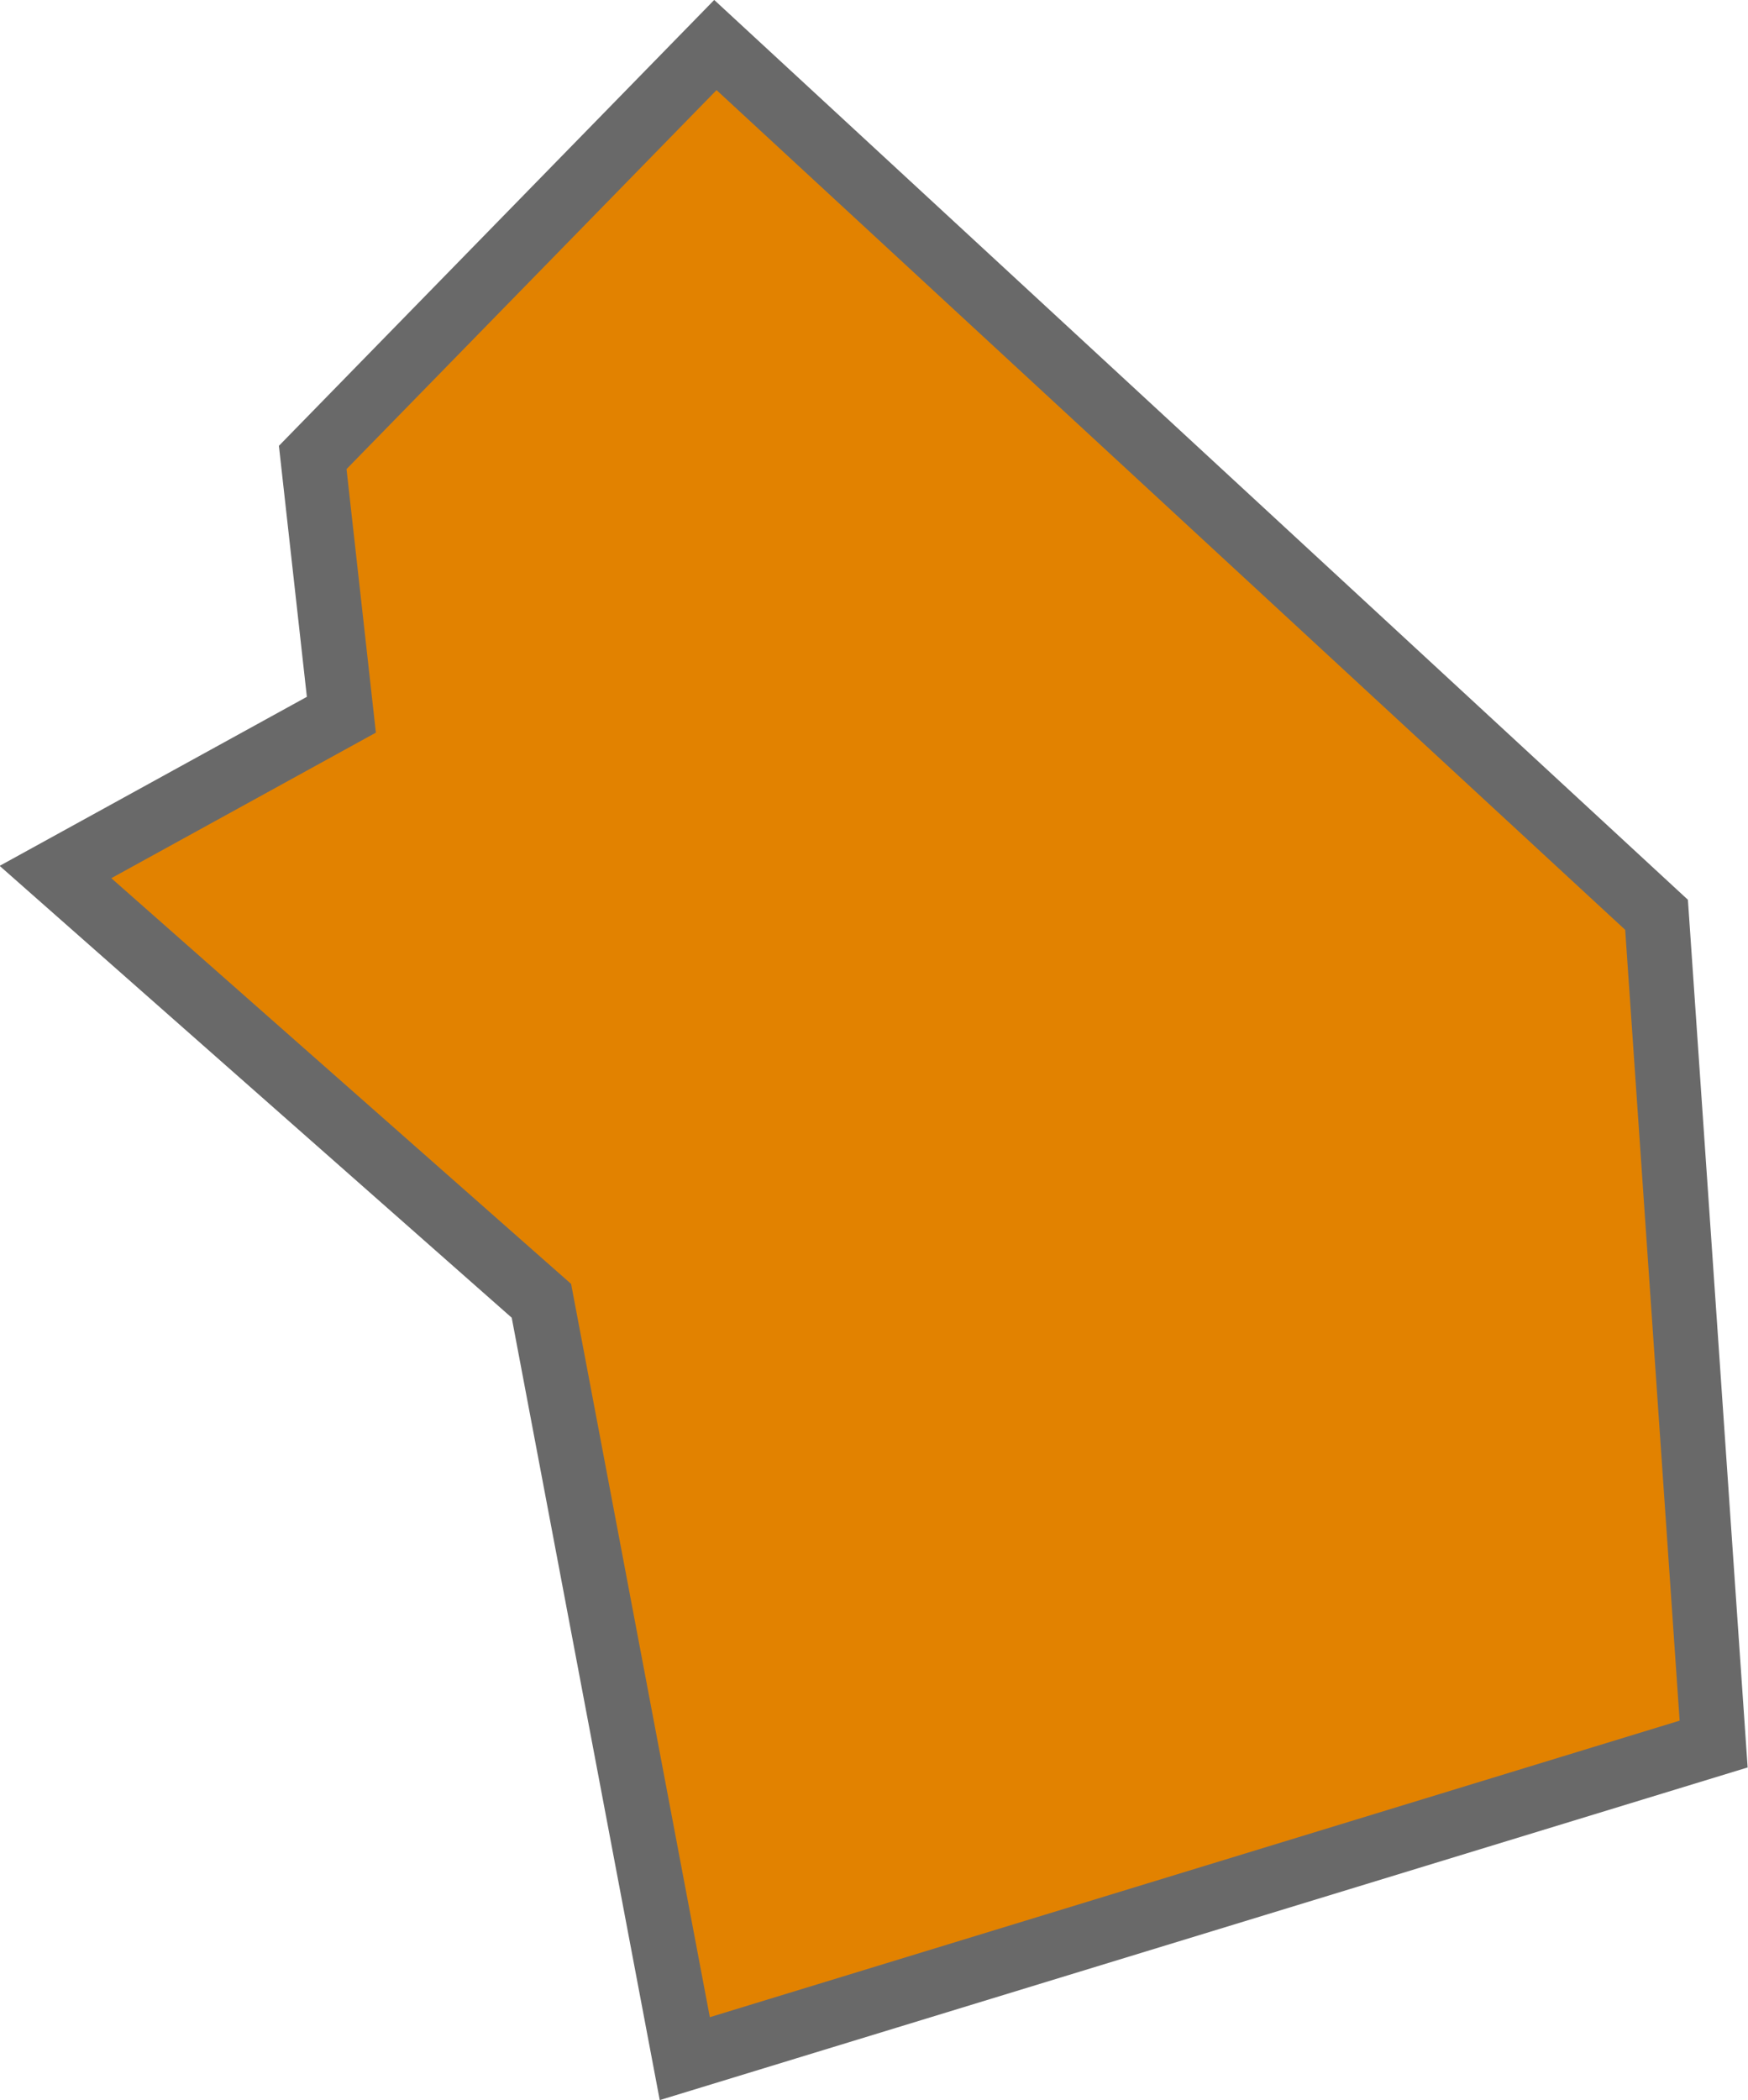
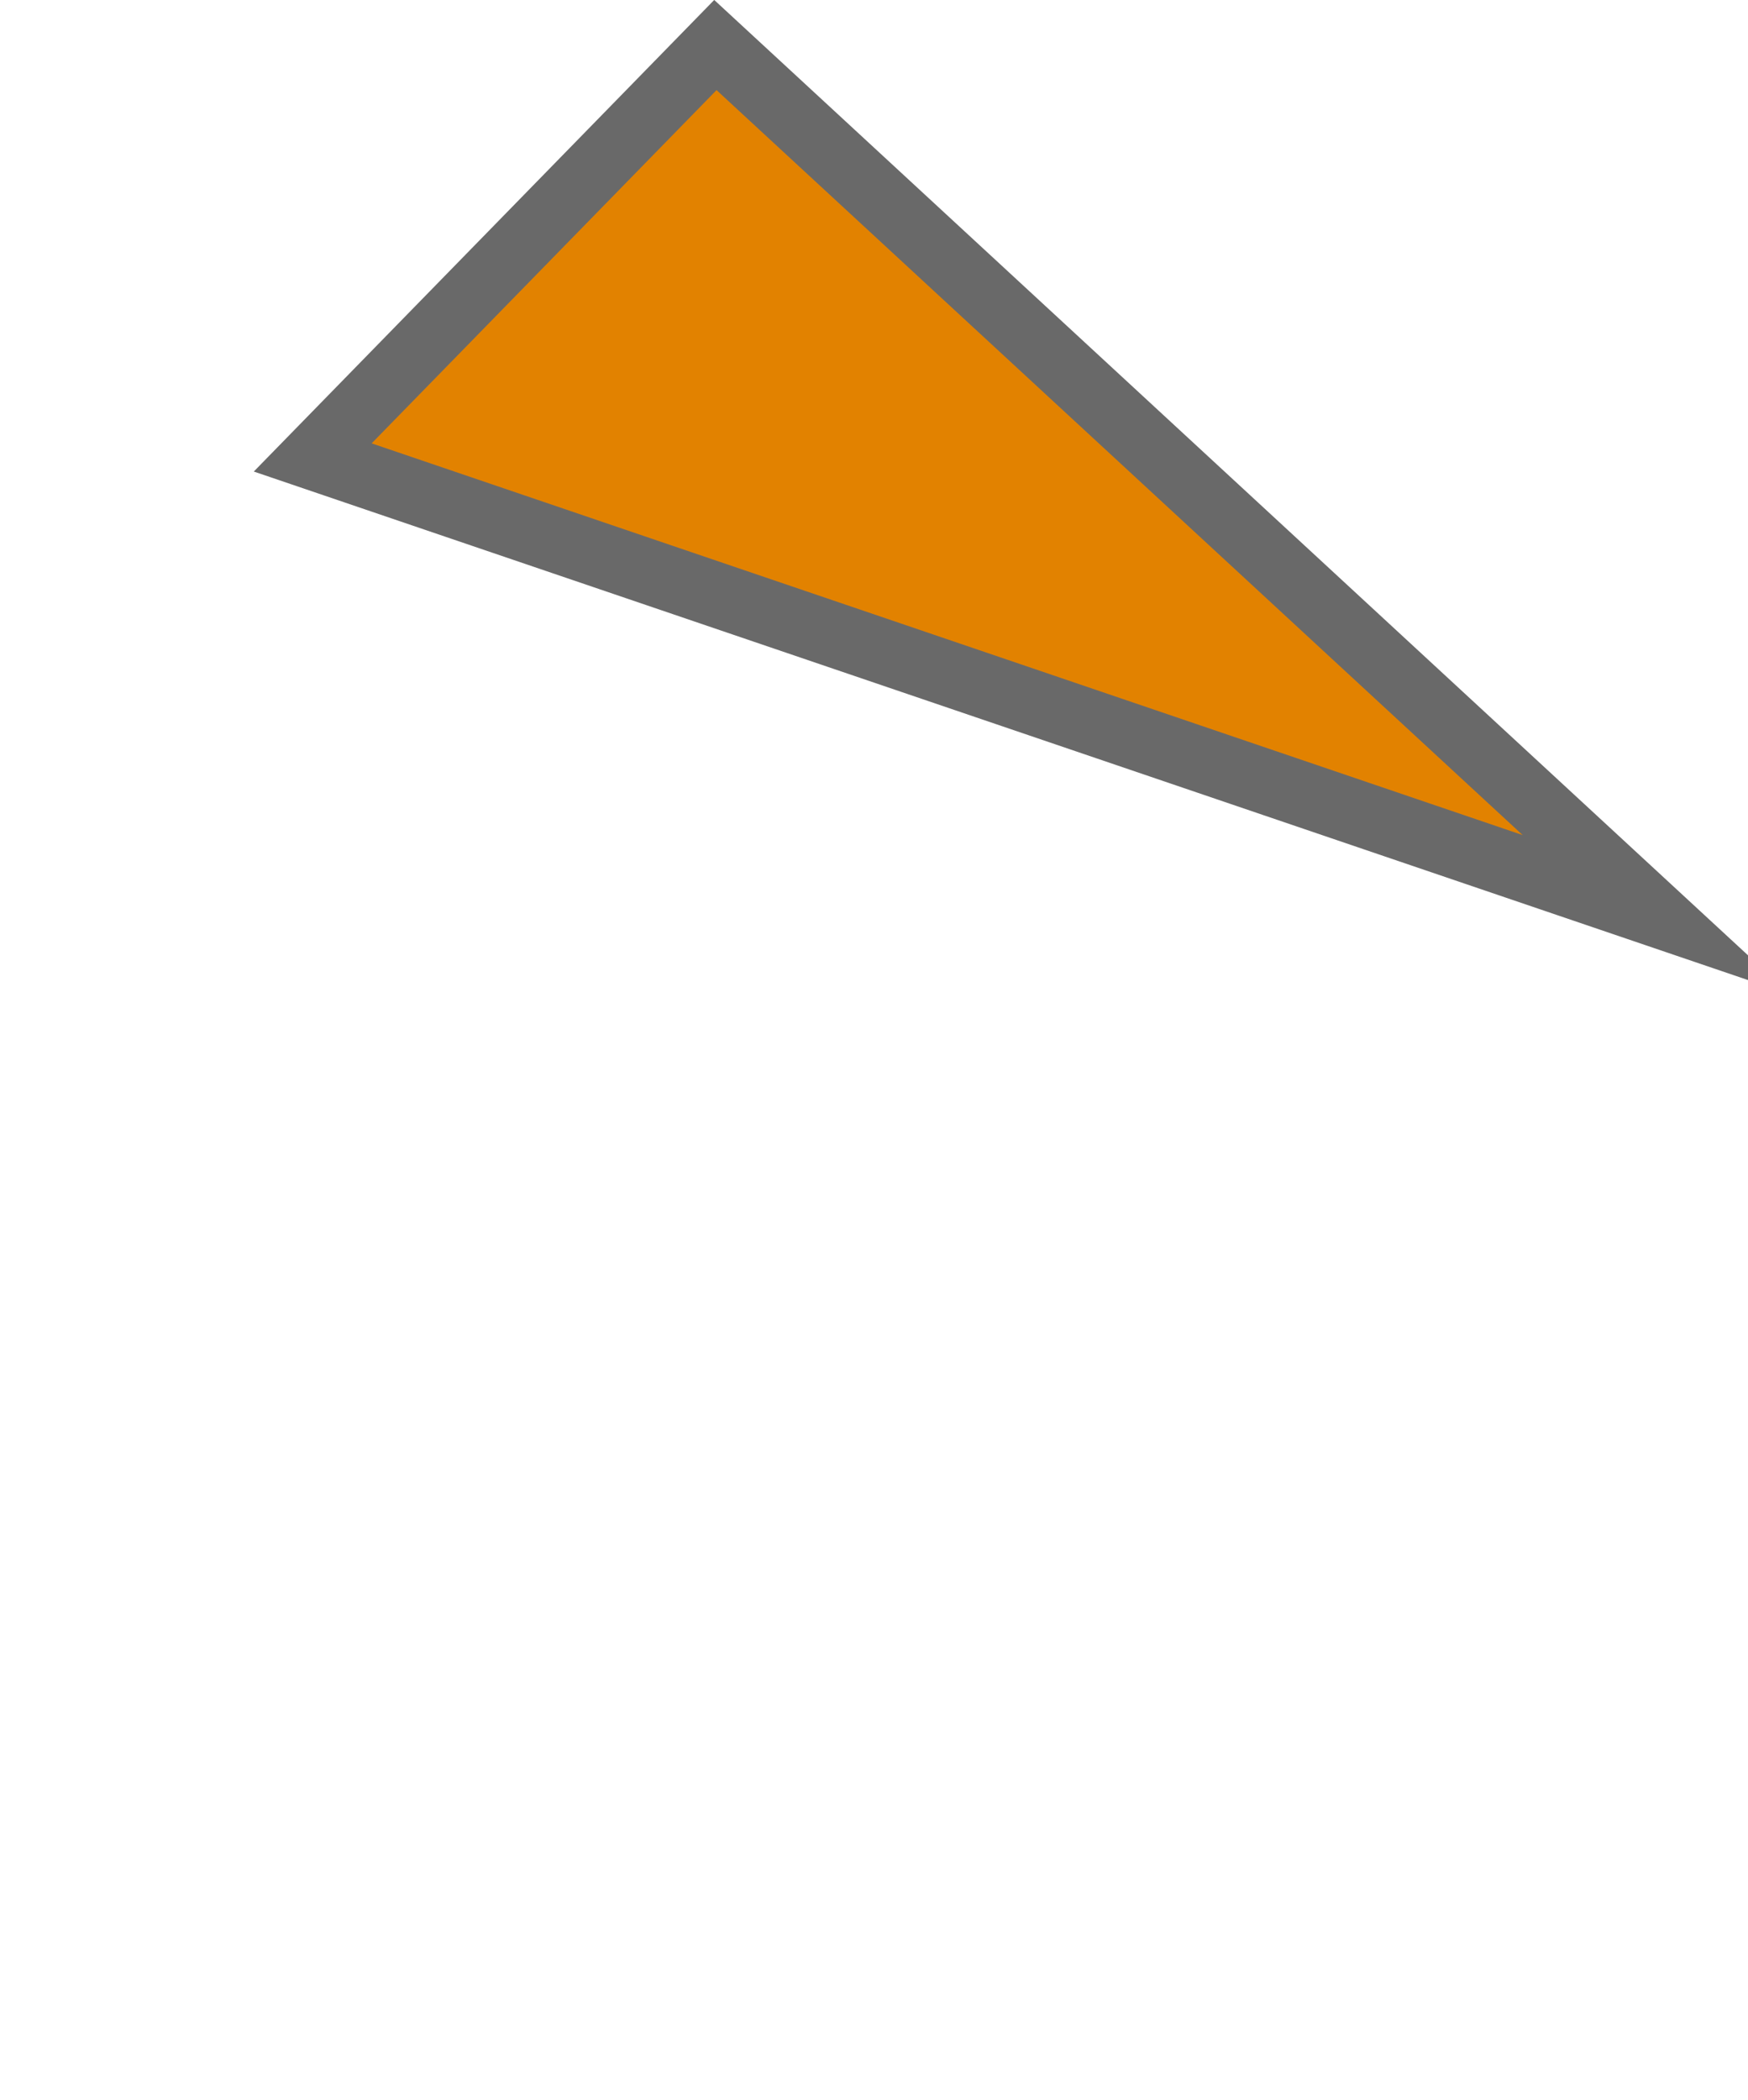
<svg xmlns="http://www.w3.org/2000/svg" width="16.227" height="19.493" viewBox="0 0 16.227 19.493">
-   <path id="Trazado_202" data-name="Trazado 202" d="M727.793,220.59l-8.737-8.073-3.738,3.828h0l.266,2.388-2.654,1.46,4.511,3.98,1.331,7.034,9.551-2.92Z" transform="translate(-712.415 -212.099)" fill="#e28200" stroke="#696969" stroke-miterlimit="10" stroke-width="0.6" />
+   <path id="Trazado_202" data-name="Trazado 202" d="M727.793,220.59l-8.737-8.073-3.738,3.828h0Z" transform="translate(-712.415 -212.099)" fill="#e28200" stroke="#696969" stroke-miterlimit="10" stroke-width="0.6" />
</svg>